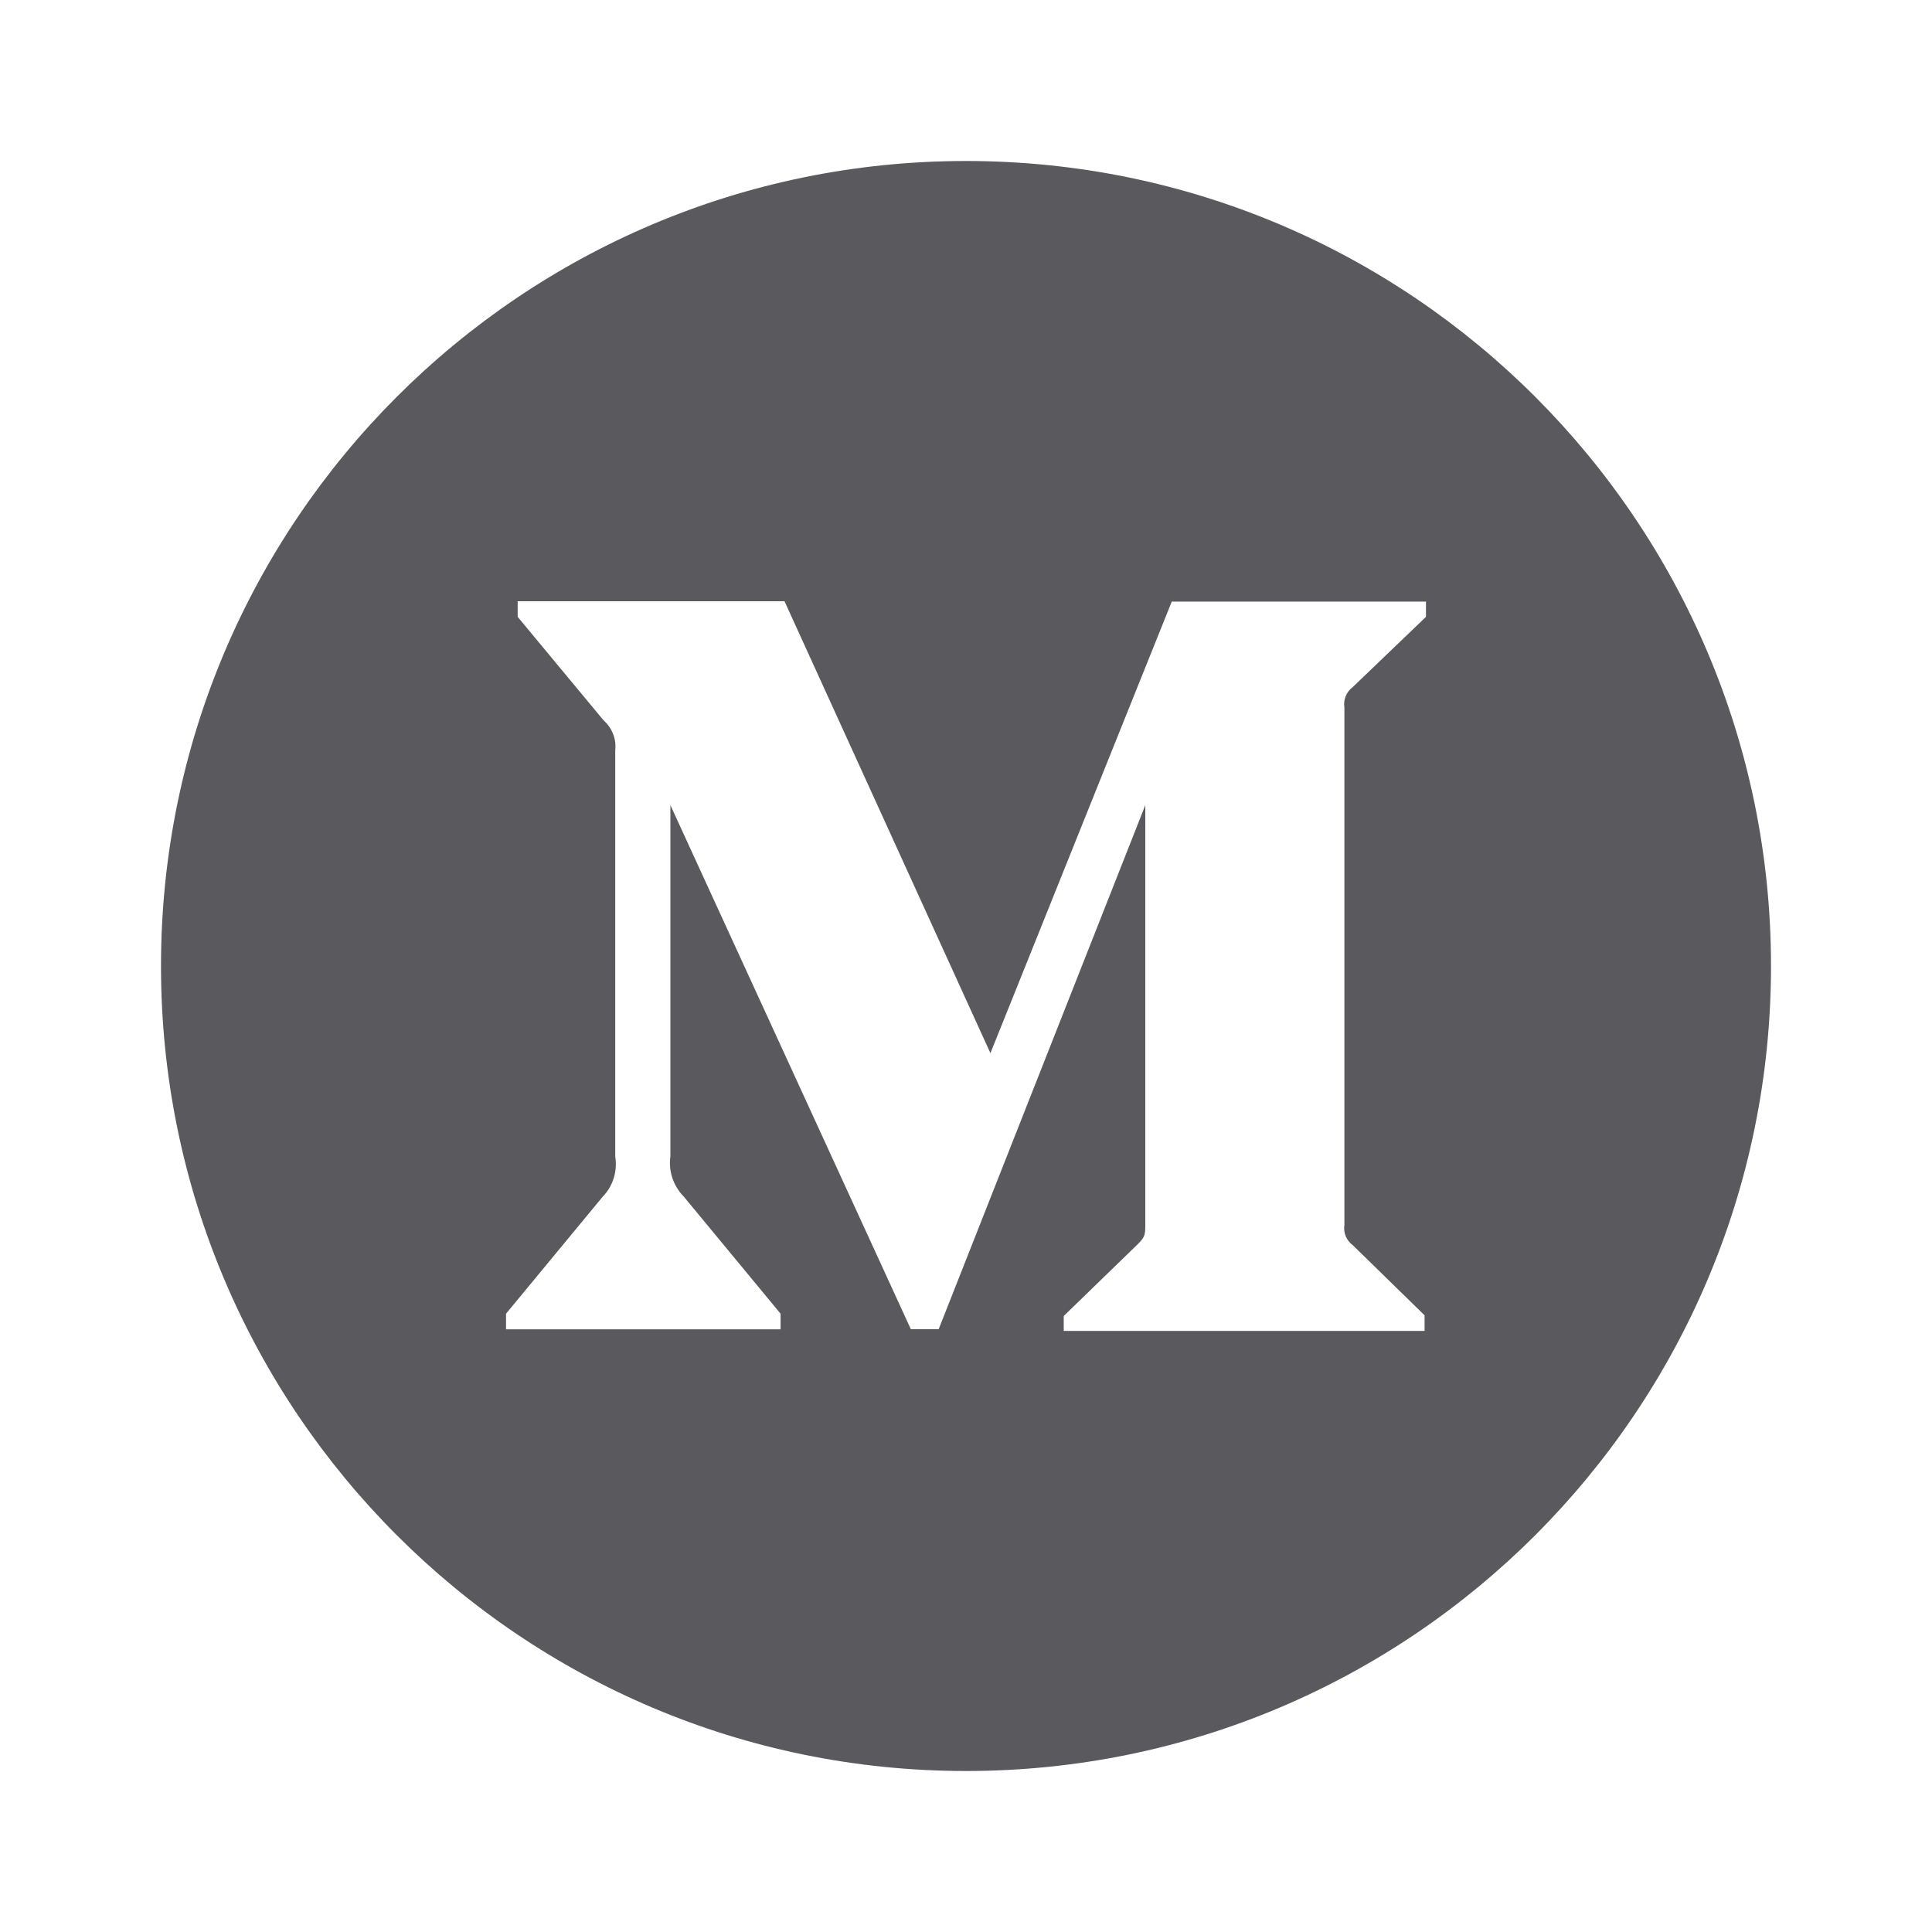
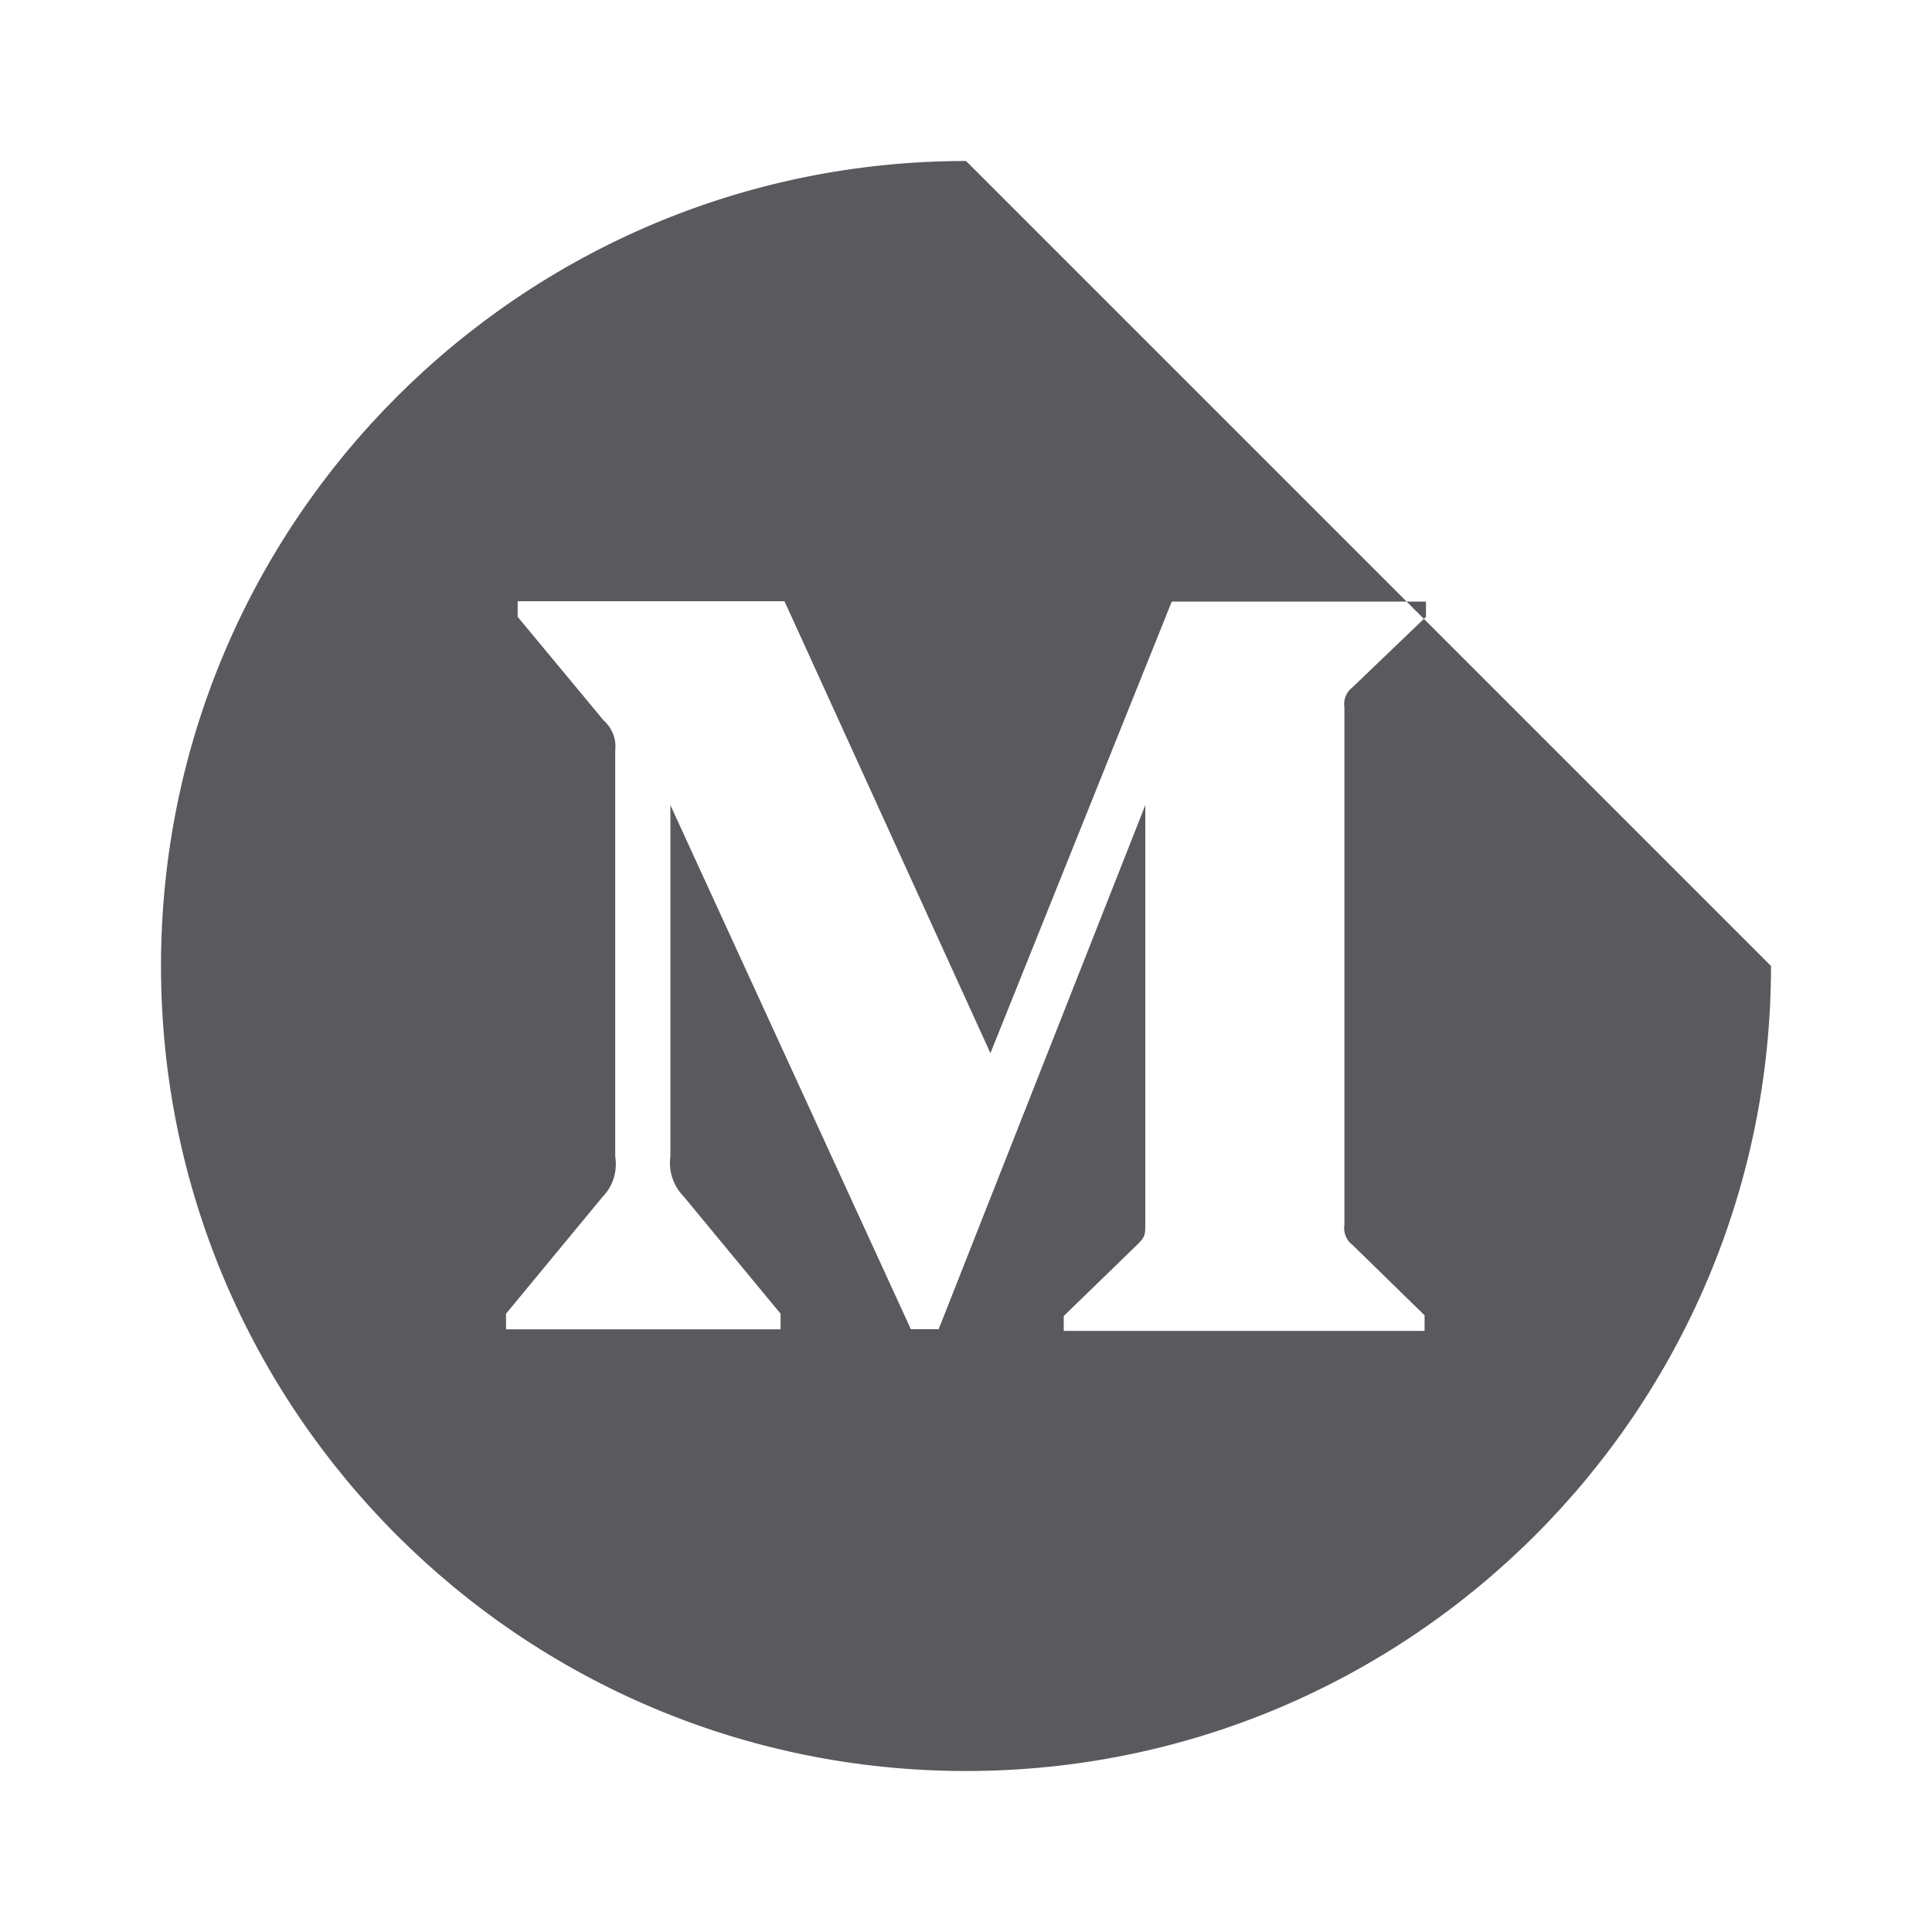
<svg xmlns="http://www.w3.org/2000/svg" width="36" height="36" viewBox="0 0 36 36" fill="none">
-   <path d="M18 3C9.717 3 3 9.717 3 18C3 26.284 9.717 33 18 33C26.284 33 33 26.284 33 18C33 9.717 26.284 3 18 3ZM26.571 11.494L25.205 12.804C25.085 12.894 25.028 13.041 25.051 13.185V22.818C25.028 22.965 25.085 23.113 25.205 23.2L26.545 24.509V24.8H19.821V24.522L21.204 23.18C21.341 23.042 21.341 23.002 21.341 22.798V15.003L17.491 24.767H16.972L12.492 15.003V21.549C12.452 21.824 12.549 22.102 12.743 22.299L14.545 24.479V24.77H9.429V24.479L11.23 22.299C11.424 22.102 11.508 21.82 11.464 21.549V13.982C11.488 13.771 11.407 13.567 11.247 13.423L9.646 11.494V11.203H14.618L18.455 19.624L21.834 11.21H26.571V11.494Z" fill="#59595E" />
+   <path d="M18 3C9.717 3 3 9.717 3 18C3 26.284 9.717 33 18 33C26.284 33 33 26.284 33 18ZM26.571 11.494L25.205 12.804C25.085 12.894 25.028 13.041 25.051 13.185V22.818C25.028 22.965 25.085 23.113 25.205 23.2L26.545 24.509V24.8H19.821V24.522L21.204 23.18C21.341 23.042 21.341 23.002 21.341 22.798V15.003L17.491 24.767H16.972L12.492 15.003V21.549C12.452 21.824 12.549 22.102 12.743 22.299L14.545 24.479V24.77H9.429V24.479L11.23 22.299C11.424 22.102 11.508 21.82 11.464 21.549V13.982C11.488 13.771 11.407 13.567 11.247 13.423L9.646 11.494V11.203H14.618L18.455 19.624L21.834 11.21H26.571V11.494Z" fill="#59595E" />
</svg>